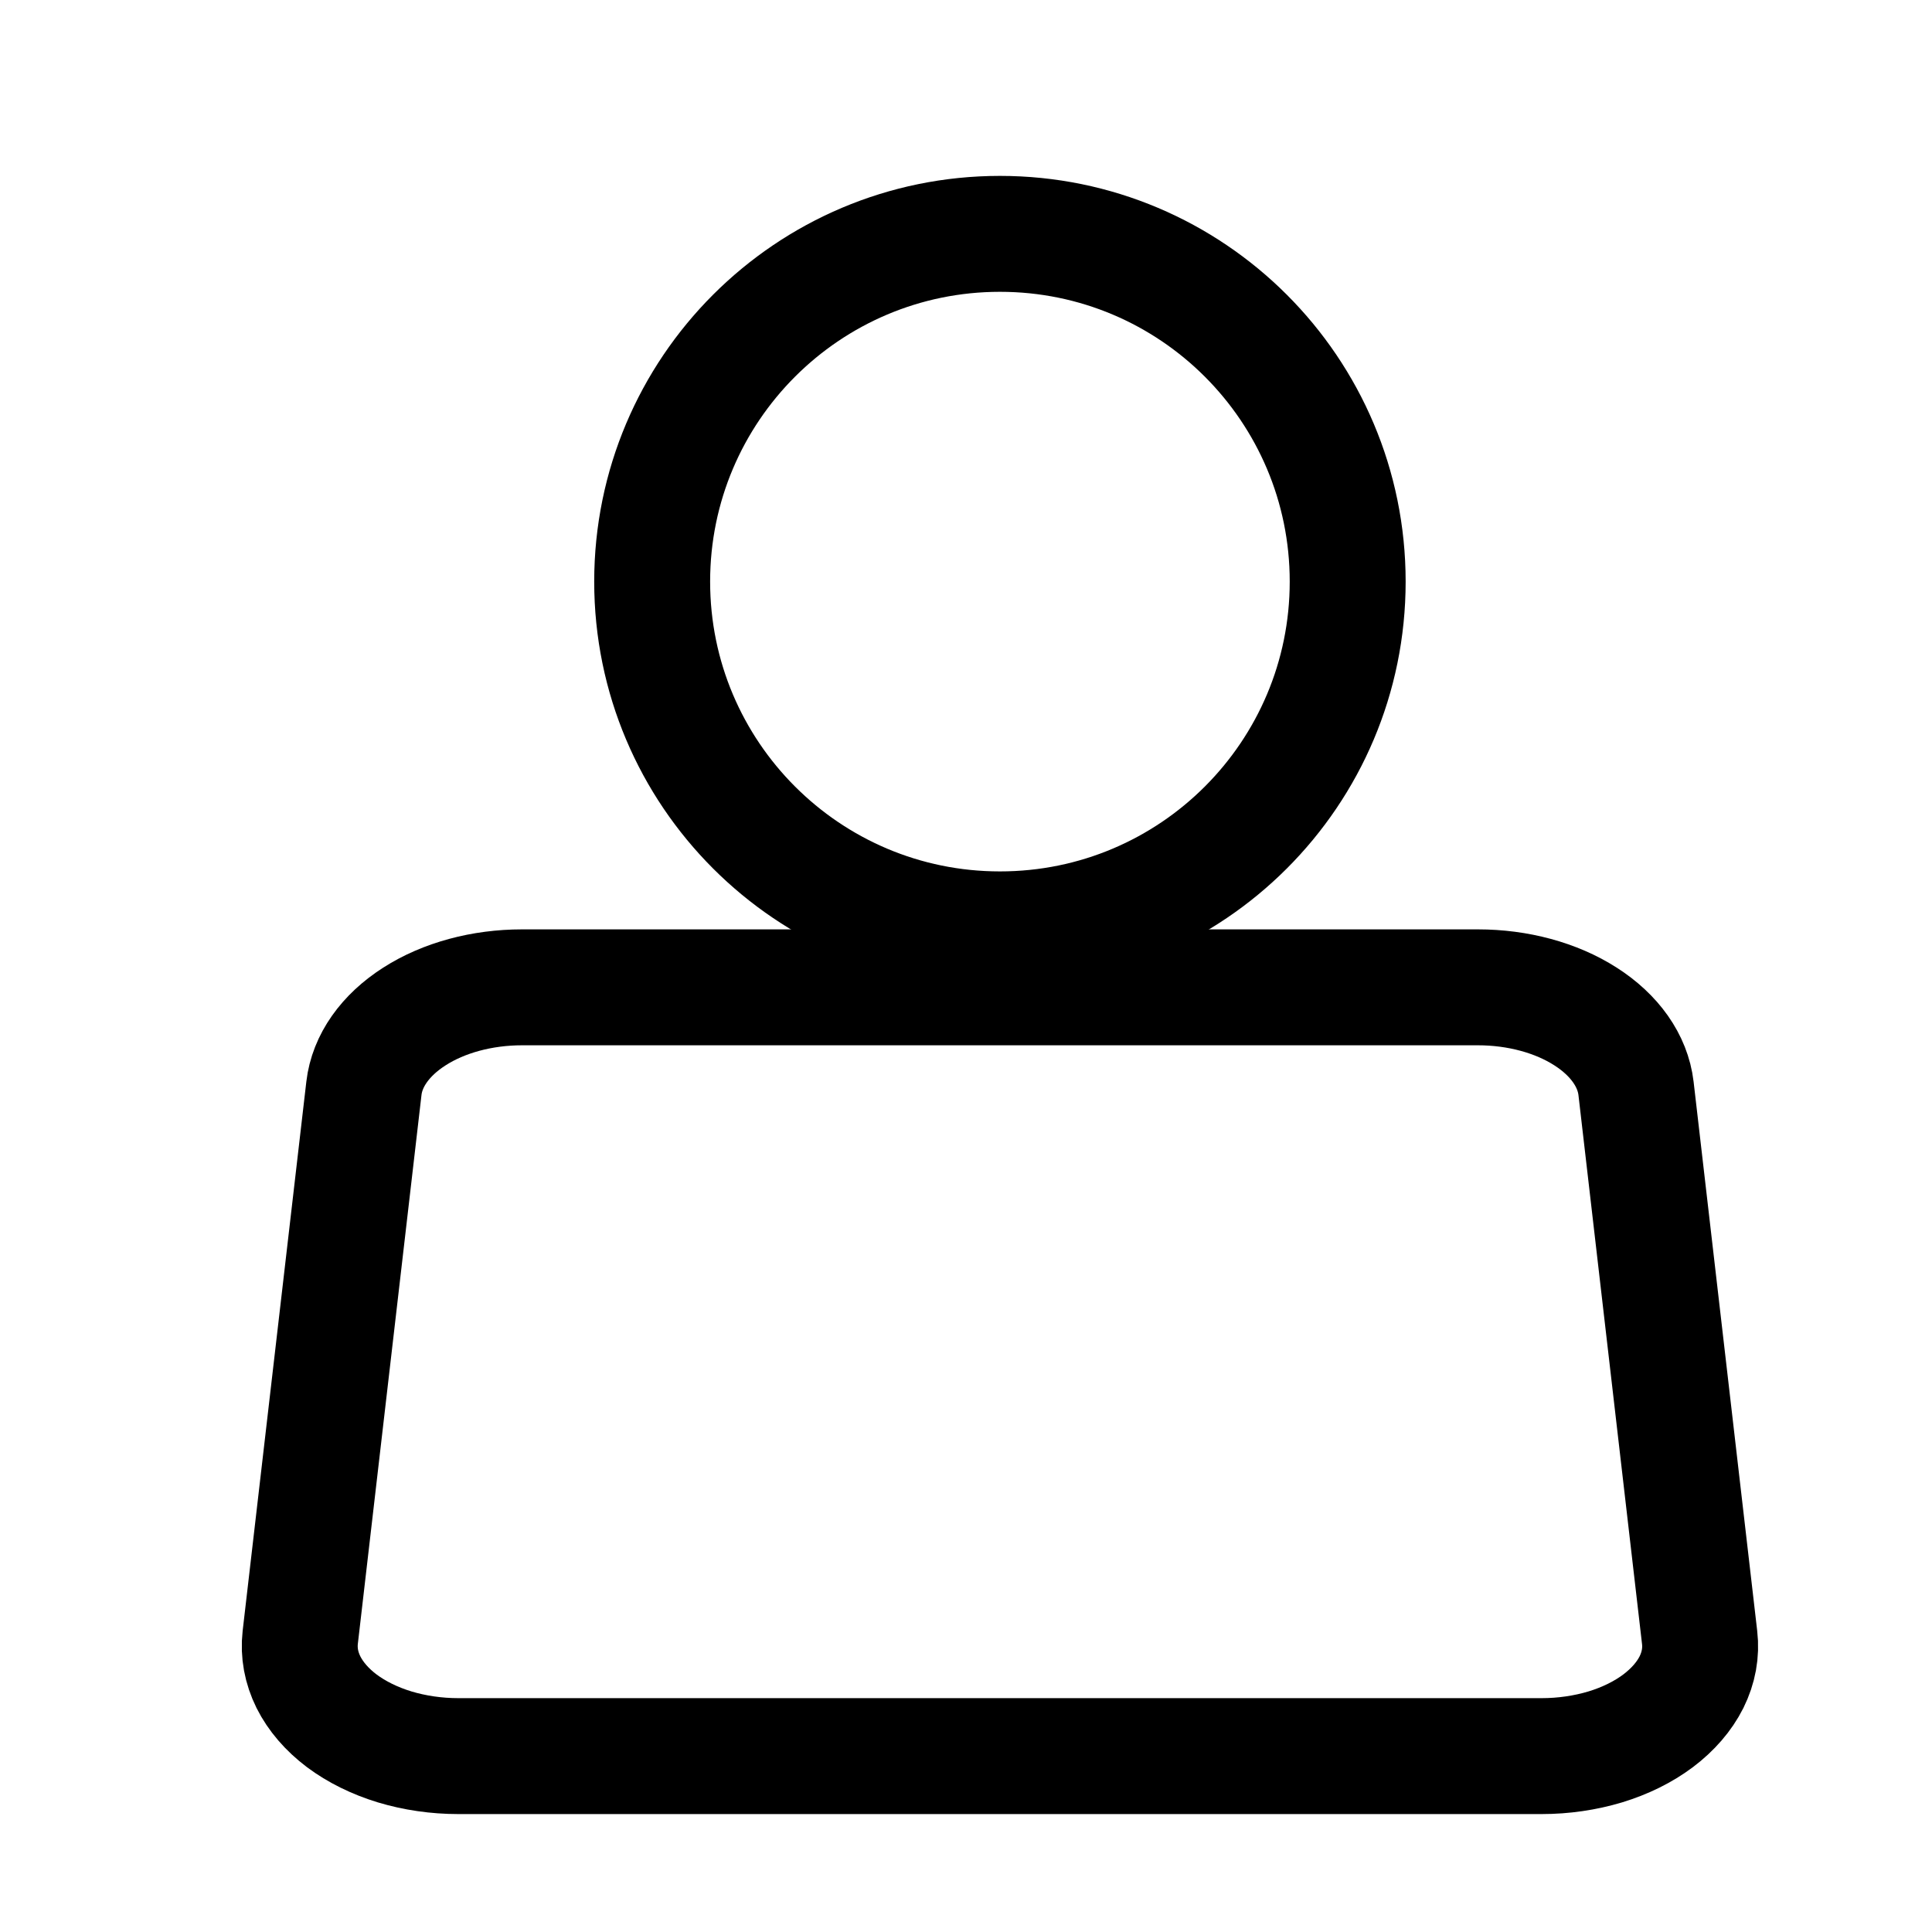
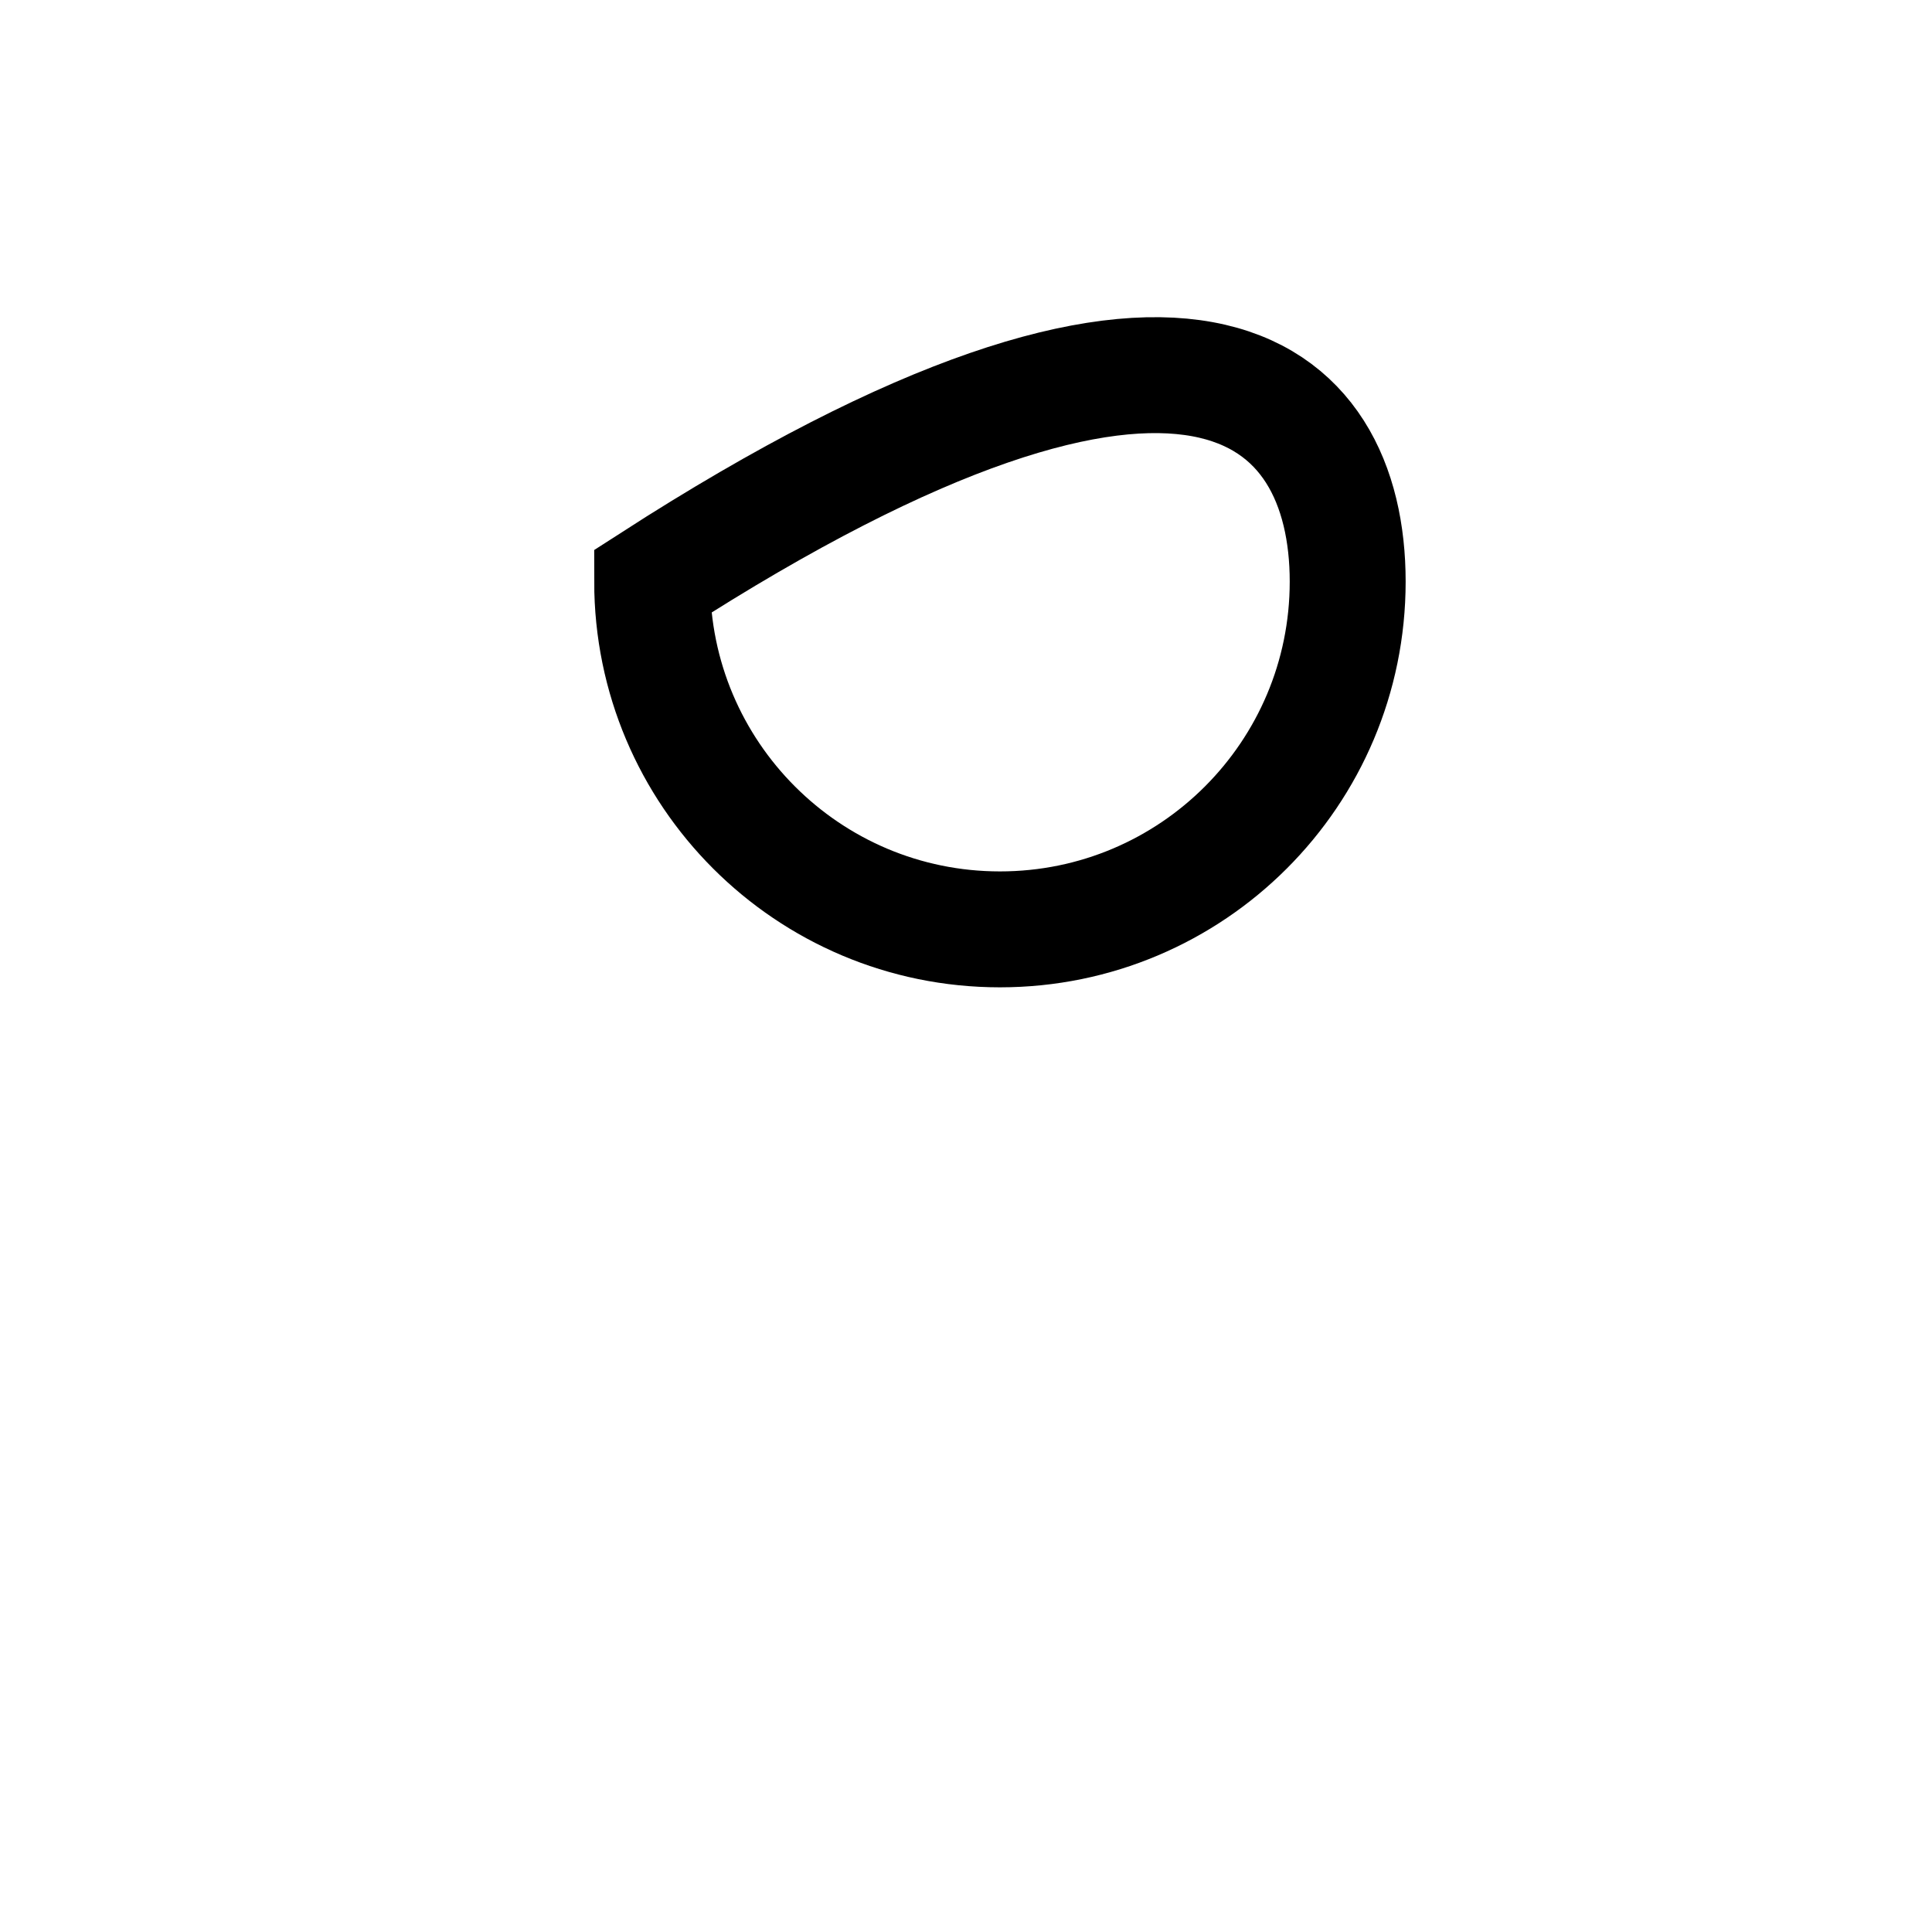
<svg xmlns="http://www.w3.org/2000/svg" width="25" height="25" viewBox="0 0 25 25" fill="none">
-   <path d="M17.439 7.526C17.439 10.011 15.425 12.026 12.939 12.026C10.454 12.026 8.439 10.011 8.439 7.526C8.439 5.041 10.454 3.026 12.939 3.026C15.425 3.026 17.439 5.041 17.439 7.526Z" stroke="black" stroke-width="1.5" />
-   <path d="M4.709 14.083C4.75 13.727 4.984 13.395 5.363 13.153C5.742 12.91 6.239 12.776 6.755 12.776H19.124C19.64 12.776 20.137 12.91 20.516 13.153C20.895 13.395 21.128 13.727 21.17 14.083L21.993 21.189C22.016 21.385 21.98 21.581 21.888 21.767C21.795 21.952 21.648 22.122 21.456 22.267C21.264 22.411 21.031 22.526 20.772 22.605C20.512 22.683 20.232 22.724 19.949 22.724H5.93C5.647 22.724 5.366 22.683 5.107 22.605C4.848 22.526 4.615 22.411 4.422 22.267C4.23 22.122 4.084 21.952 3.991 21.767C3.899 21.581 3.863 21.385 3.885 21.189L4.709 14.083V14.083Z" stroke="black" stroke-width="1.5" stroke-linecap="round" stroke-linejoin="round" />
+   <path d="M17.439 7.526C17.439 10.011 15.425 12.026 12.939 12.026C10.454 12.026 8.439 10.011 8.439 7.526C15.425 3.026 17.439 5.041 17.439 7.526Z" stroke="black" stroke-width="1.5" />
</svg>